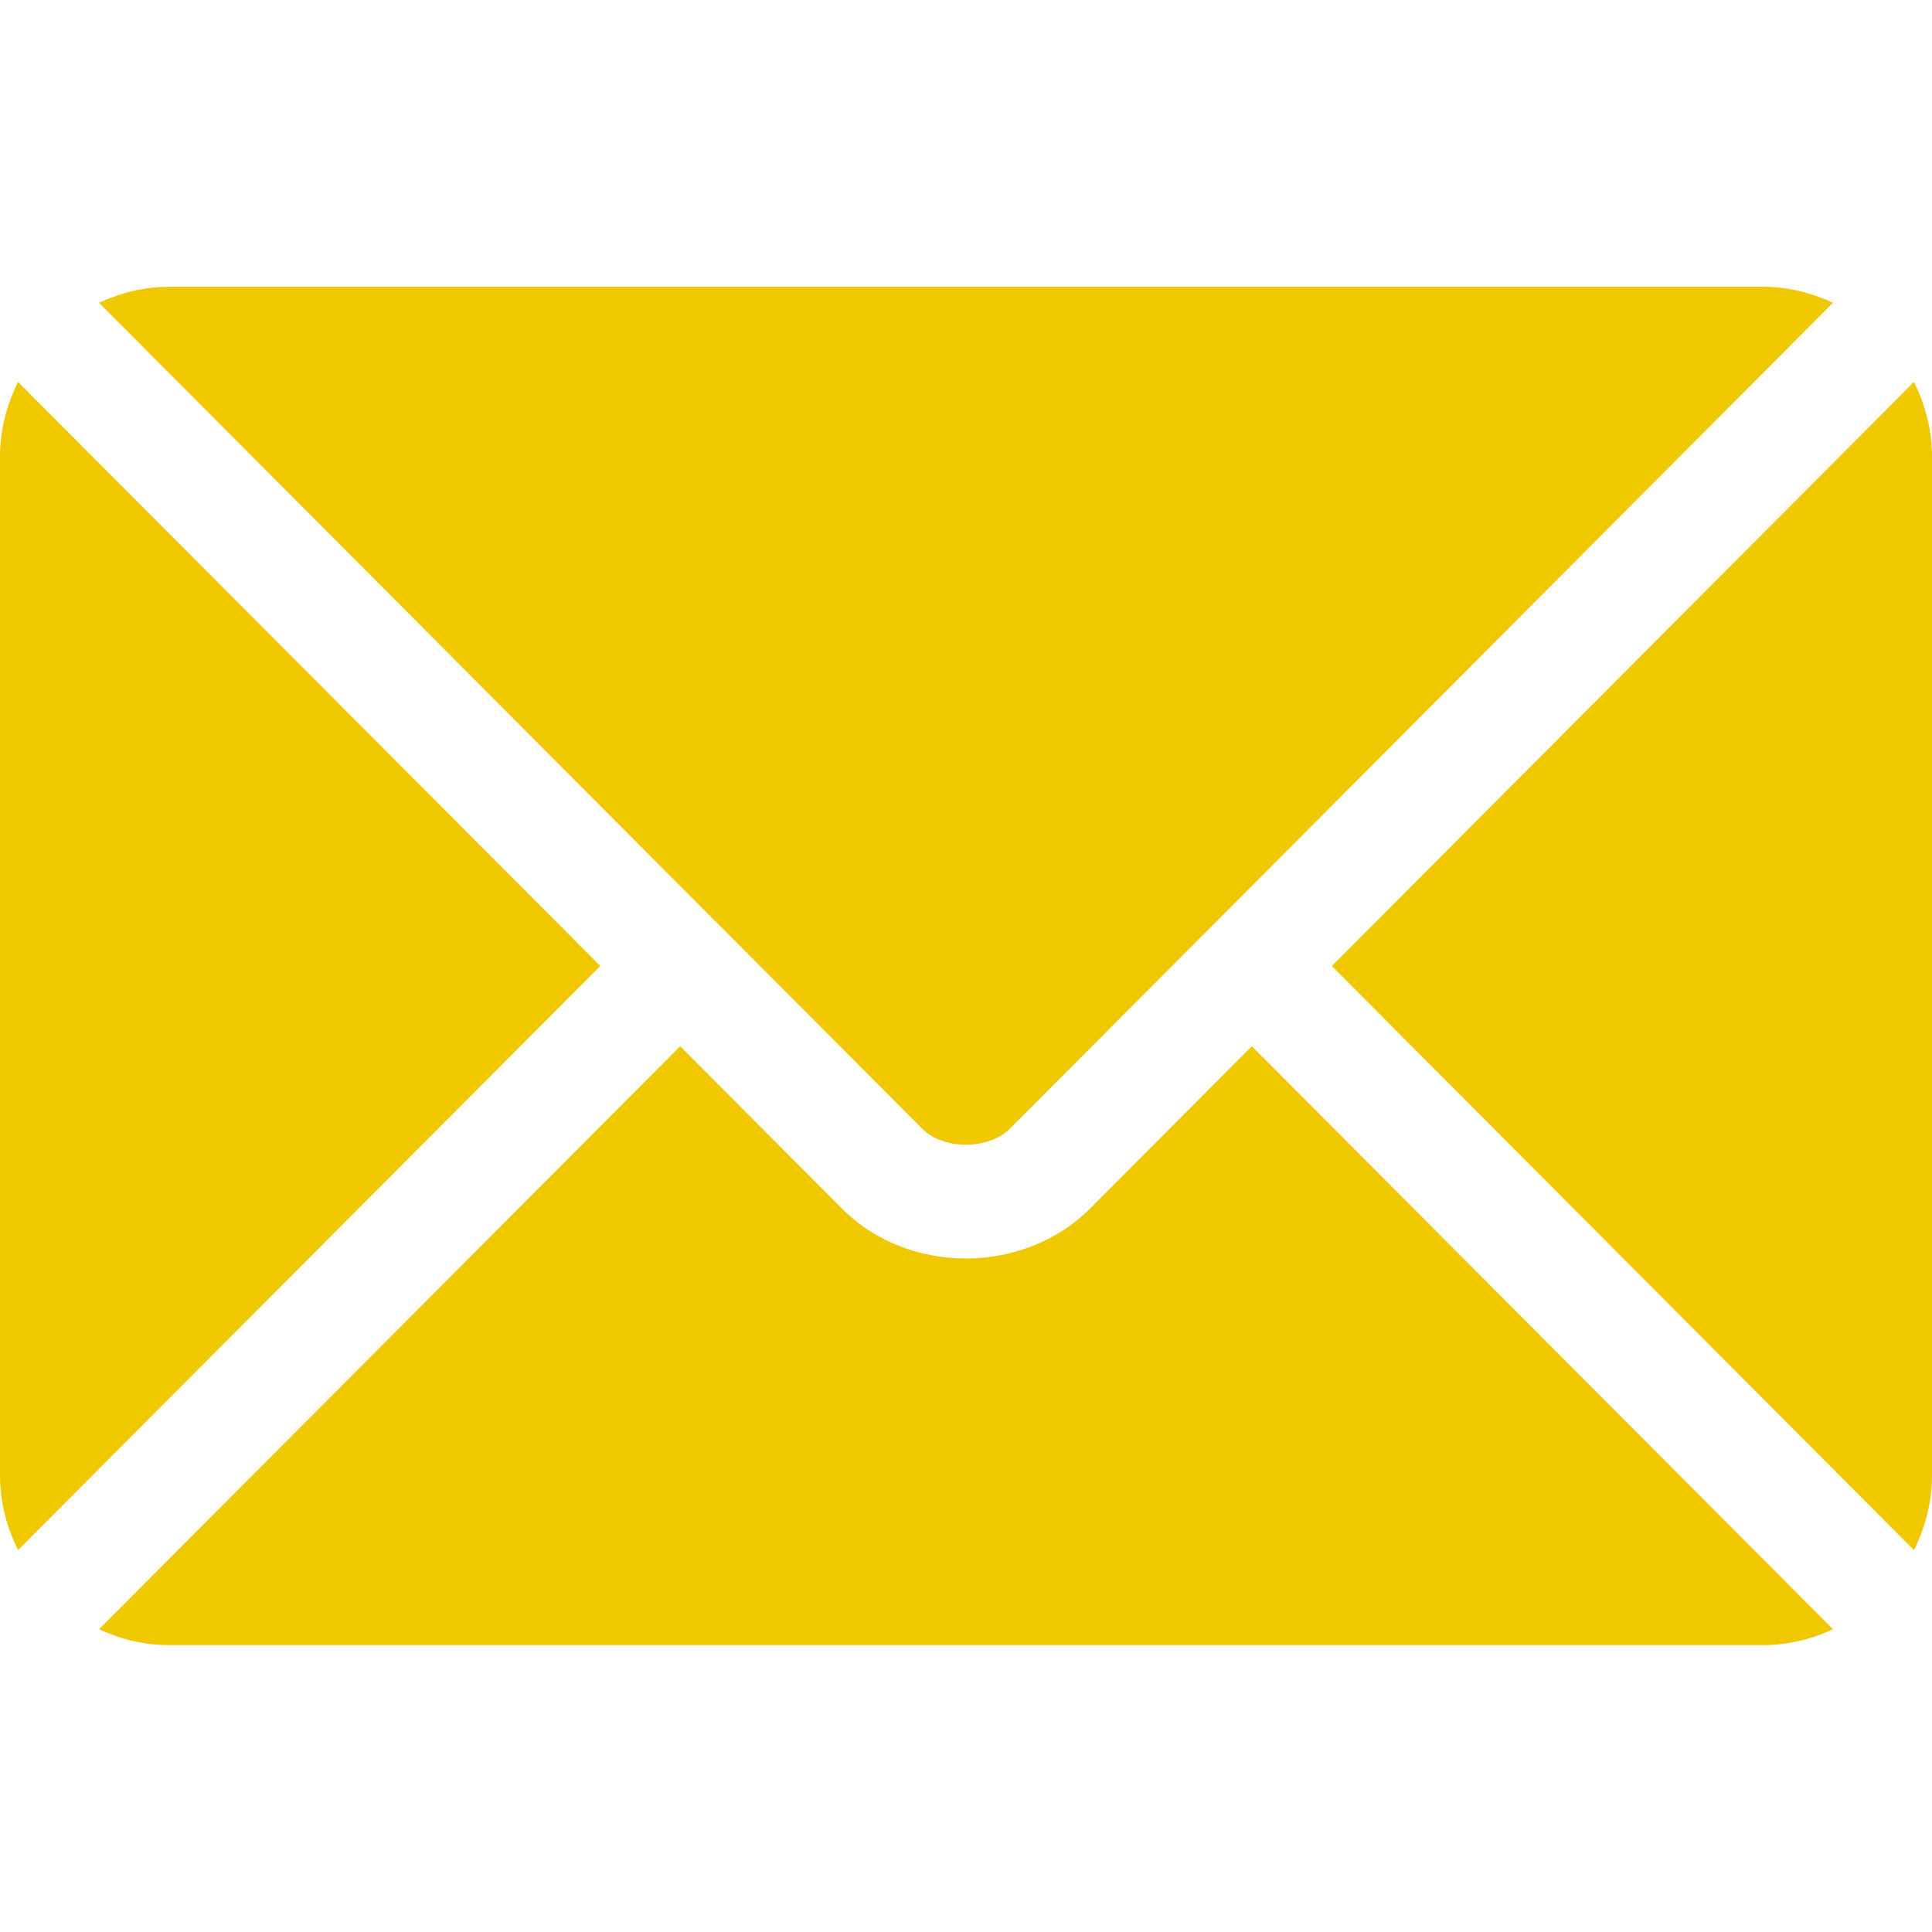
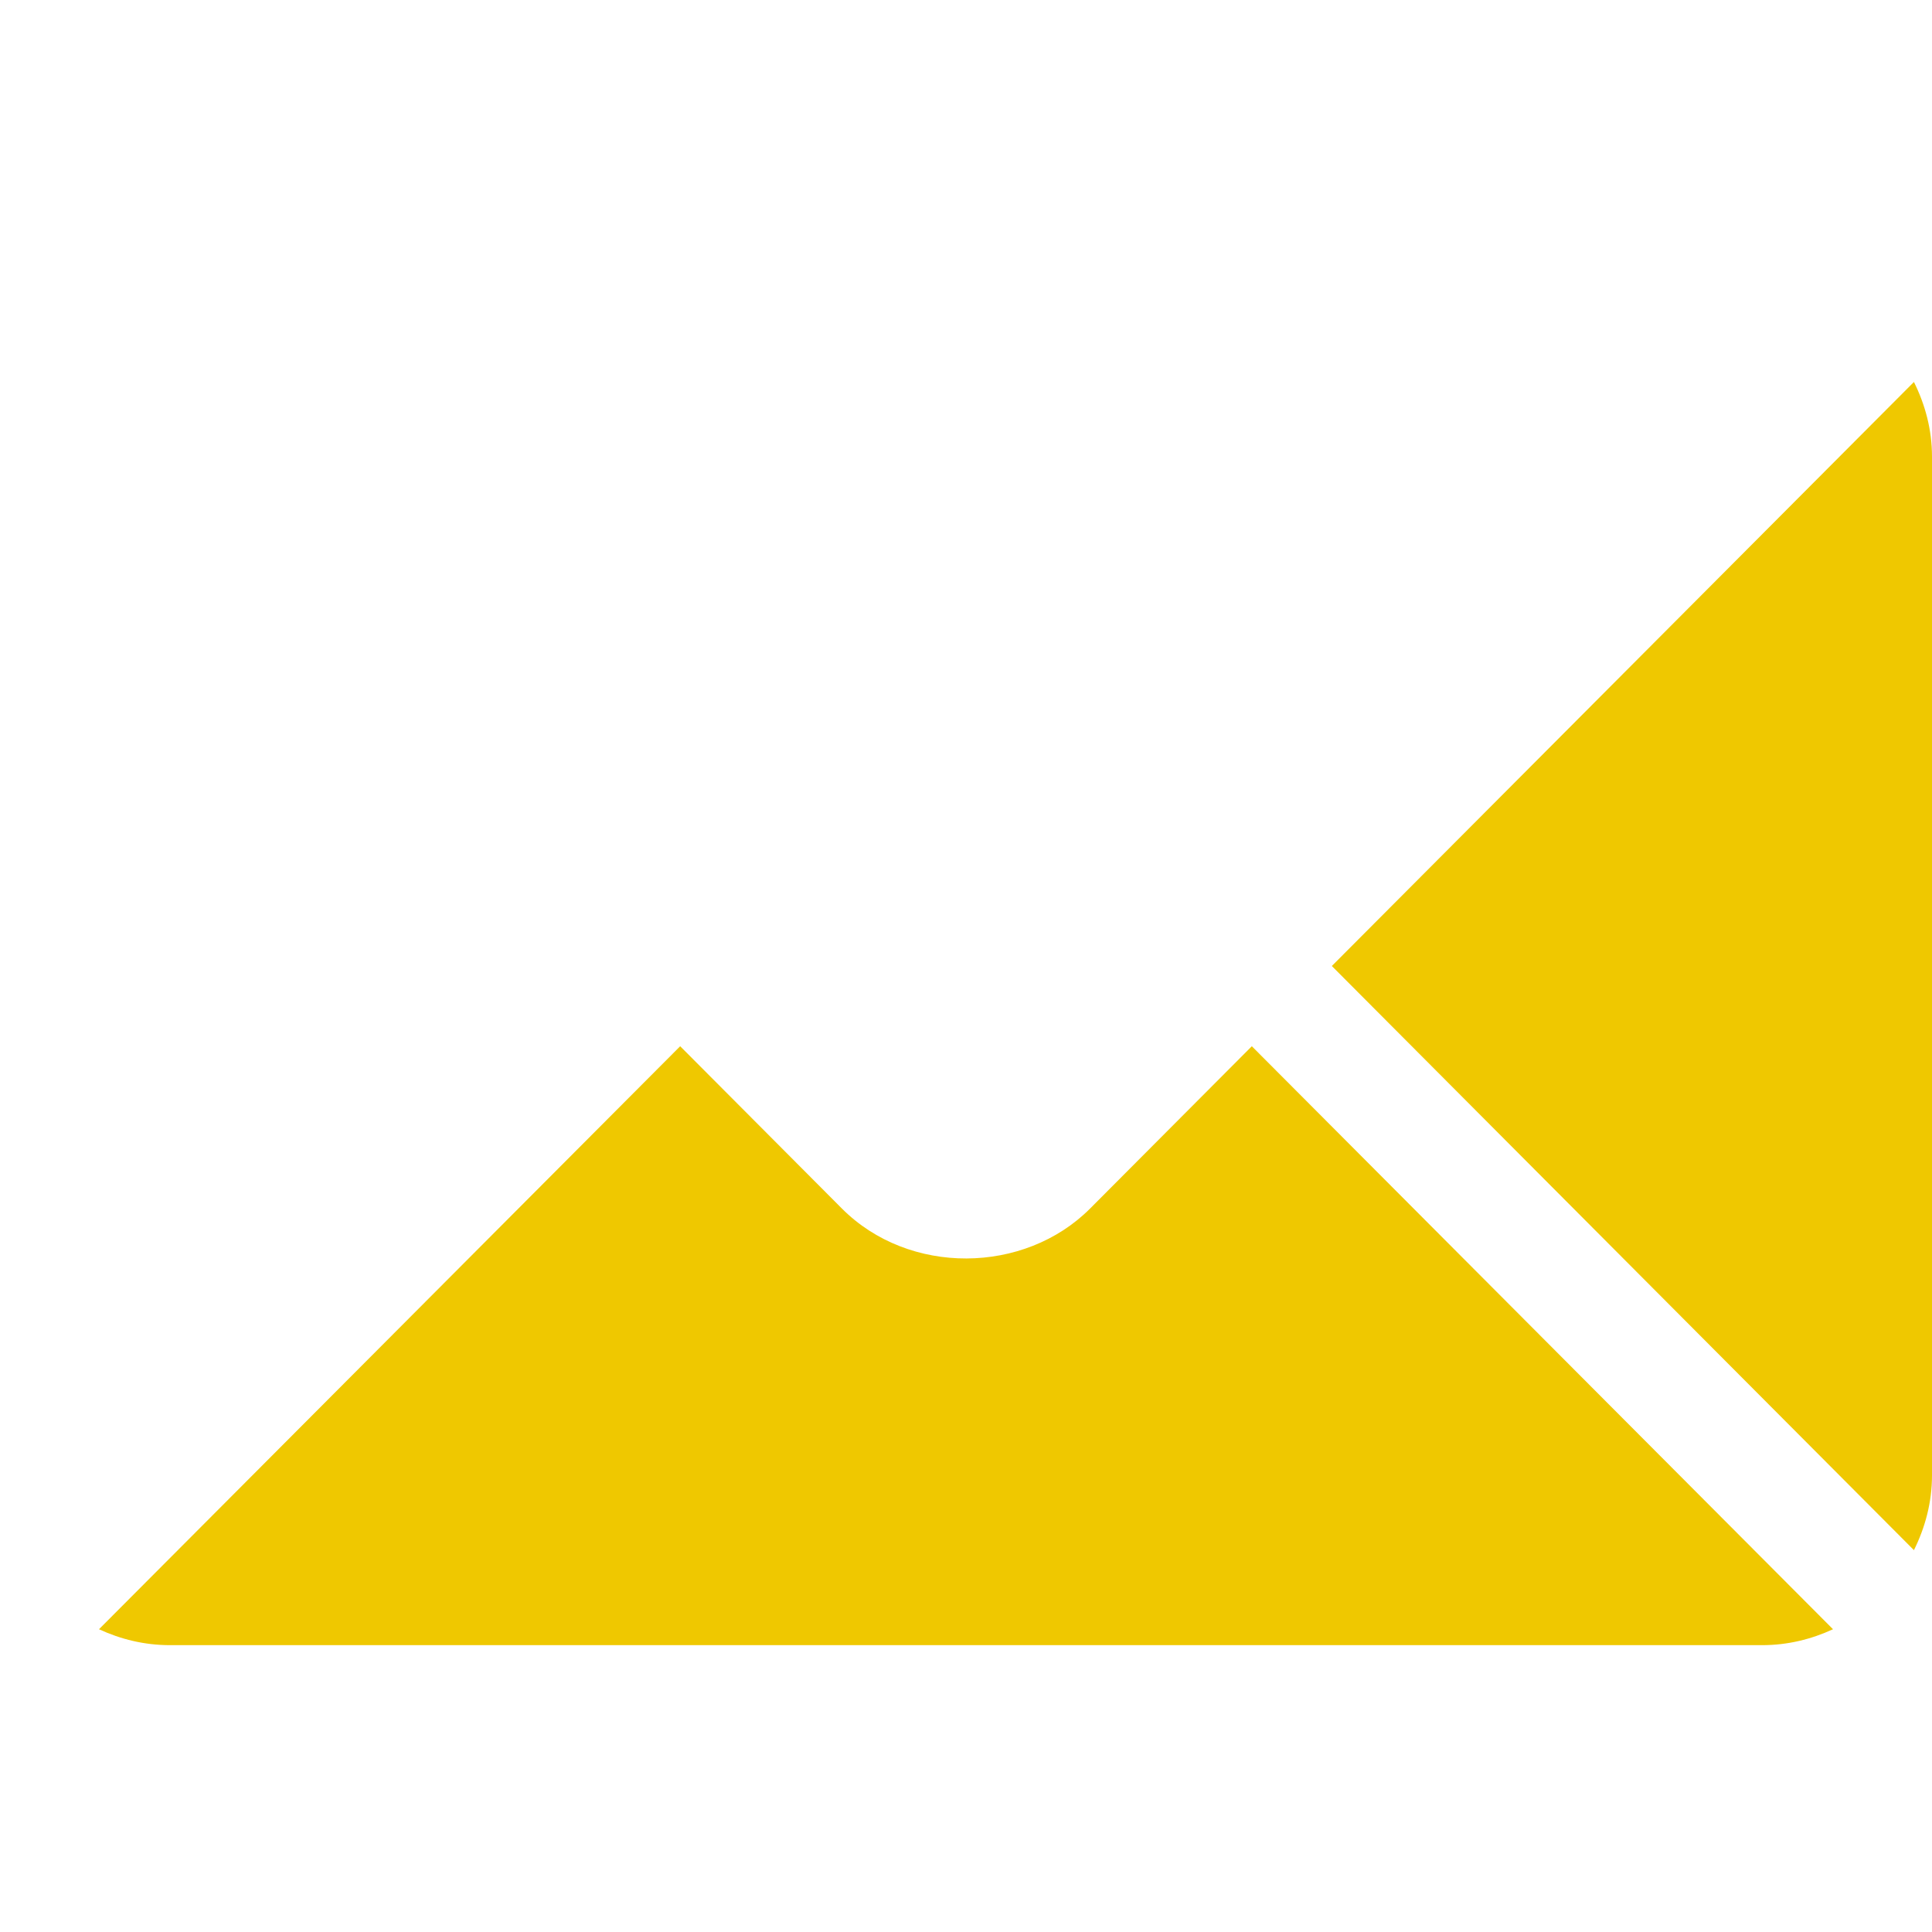
<svg xmlns="http://www.w3.org/2000/svg" width="17" height="17" viewBox="0 0 17 17" fill="none">
  <path d="M11.015 9.206L9.592 10.634C9.014 11.214 7.998 11.226 7.408 10.634L5.985 9.206L0.871 14.336C1.061 14.424 1.271 14.476 1.494 14.476H15.506C15.729 14.476 15.939 14.424 16.129 14.336L11.015 9.206Z" fill="#EFC800" />
-   <path d="M15.506 2.523H1.494C1.271 2.523 1.061 2.576 0.871 2.664L6.335 8.147C6.336 8.147 6.336 8.147 6.336 8.147C6.337 8.148 6.337 8.148 6.337 8.148L8.114 9.931C8.302 10.12 8.698 10.12 8.886 9.931L10.663 8.149C10.663 8.149 10.663 8.148 10.664 8.147C10.664 8.147 10.664 8.147 10.665 8.147L16.129 2.664C15.939 2.576 15.729 2.523 15.506 2.523Z" fill="#EFC800" />
-   <path d="M0.159 3.361C0.06 3.56 0 3.781 0 4.018V12.982C0 13.219 0.06 13.44 0.159 13.639L5.282 8.5L0.159 3.361Z" fill="#EFC800" />
  <path d="M16.841 3.361L11.719 8.5L16.841 13.64C16.94 13.441 17 13.219 17 12.982V4.018C17 3.781 16.94 3.56 16.841 3.361Z" fill="#EFC800" />
</svg>